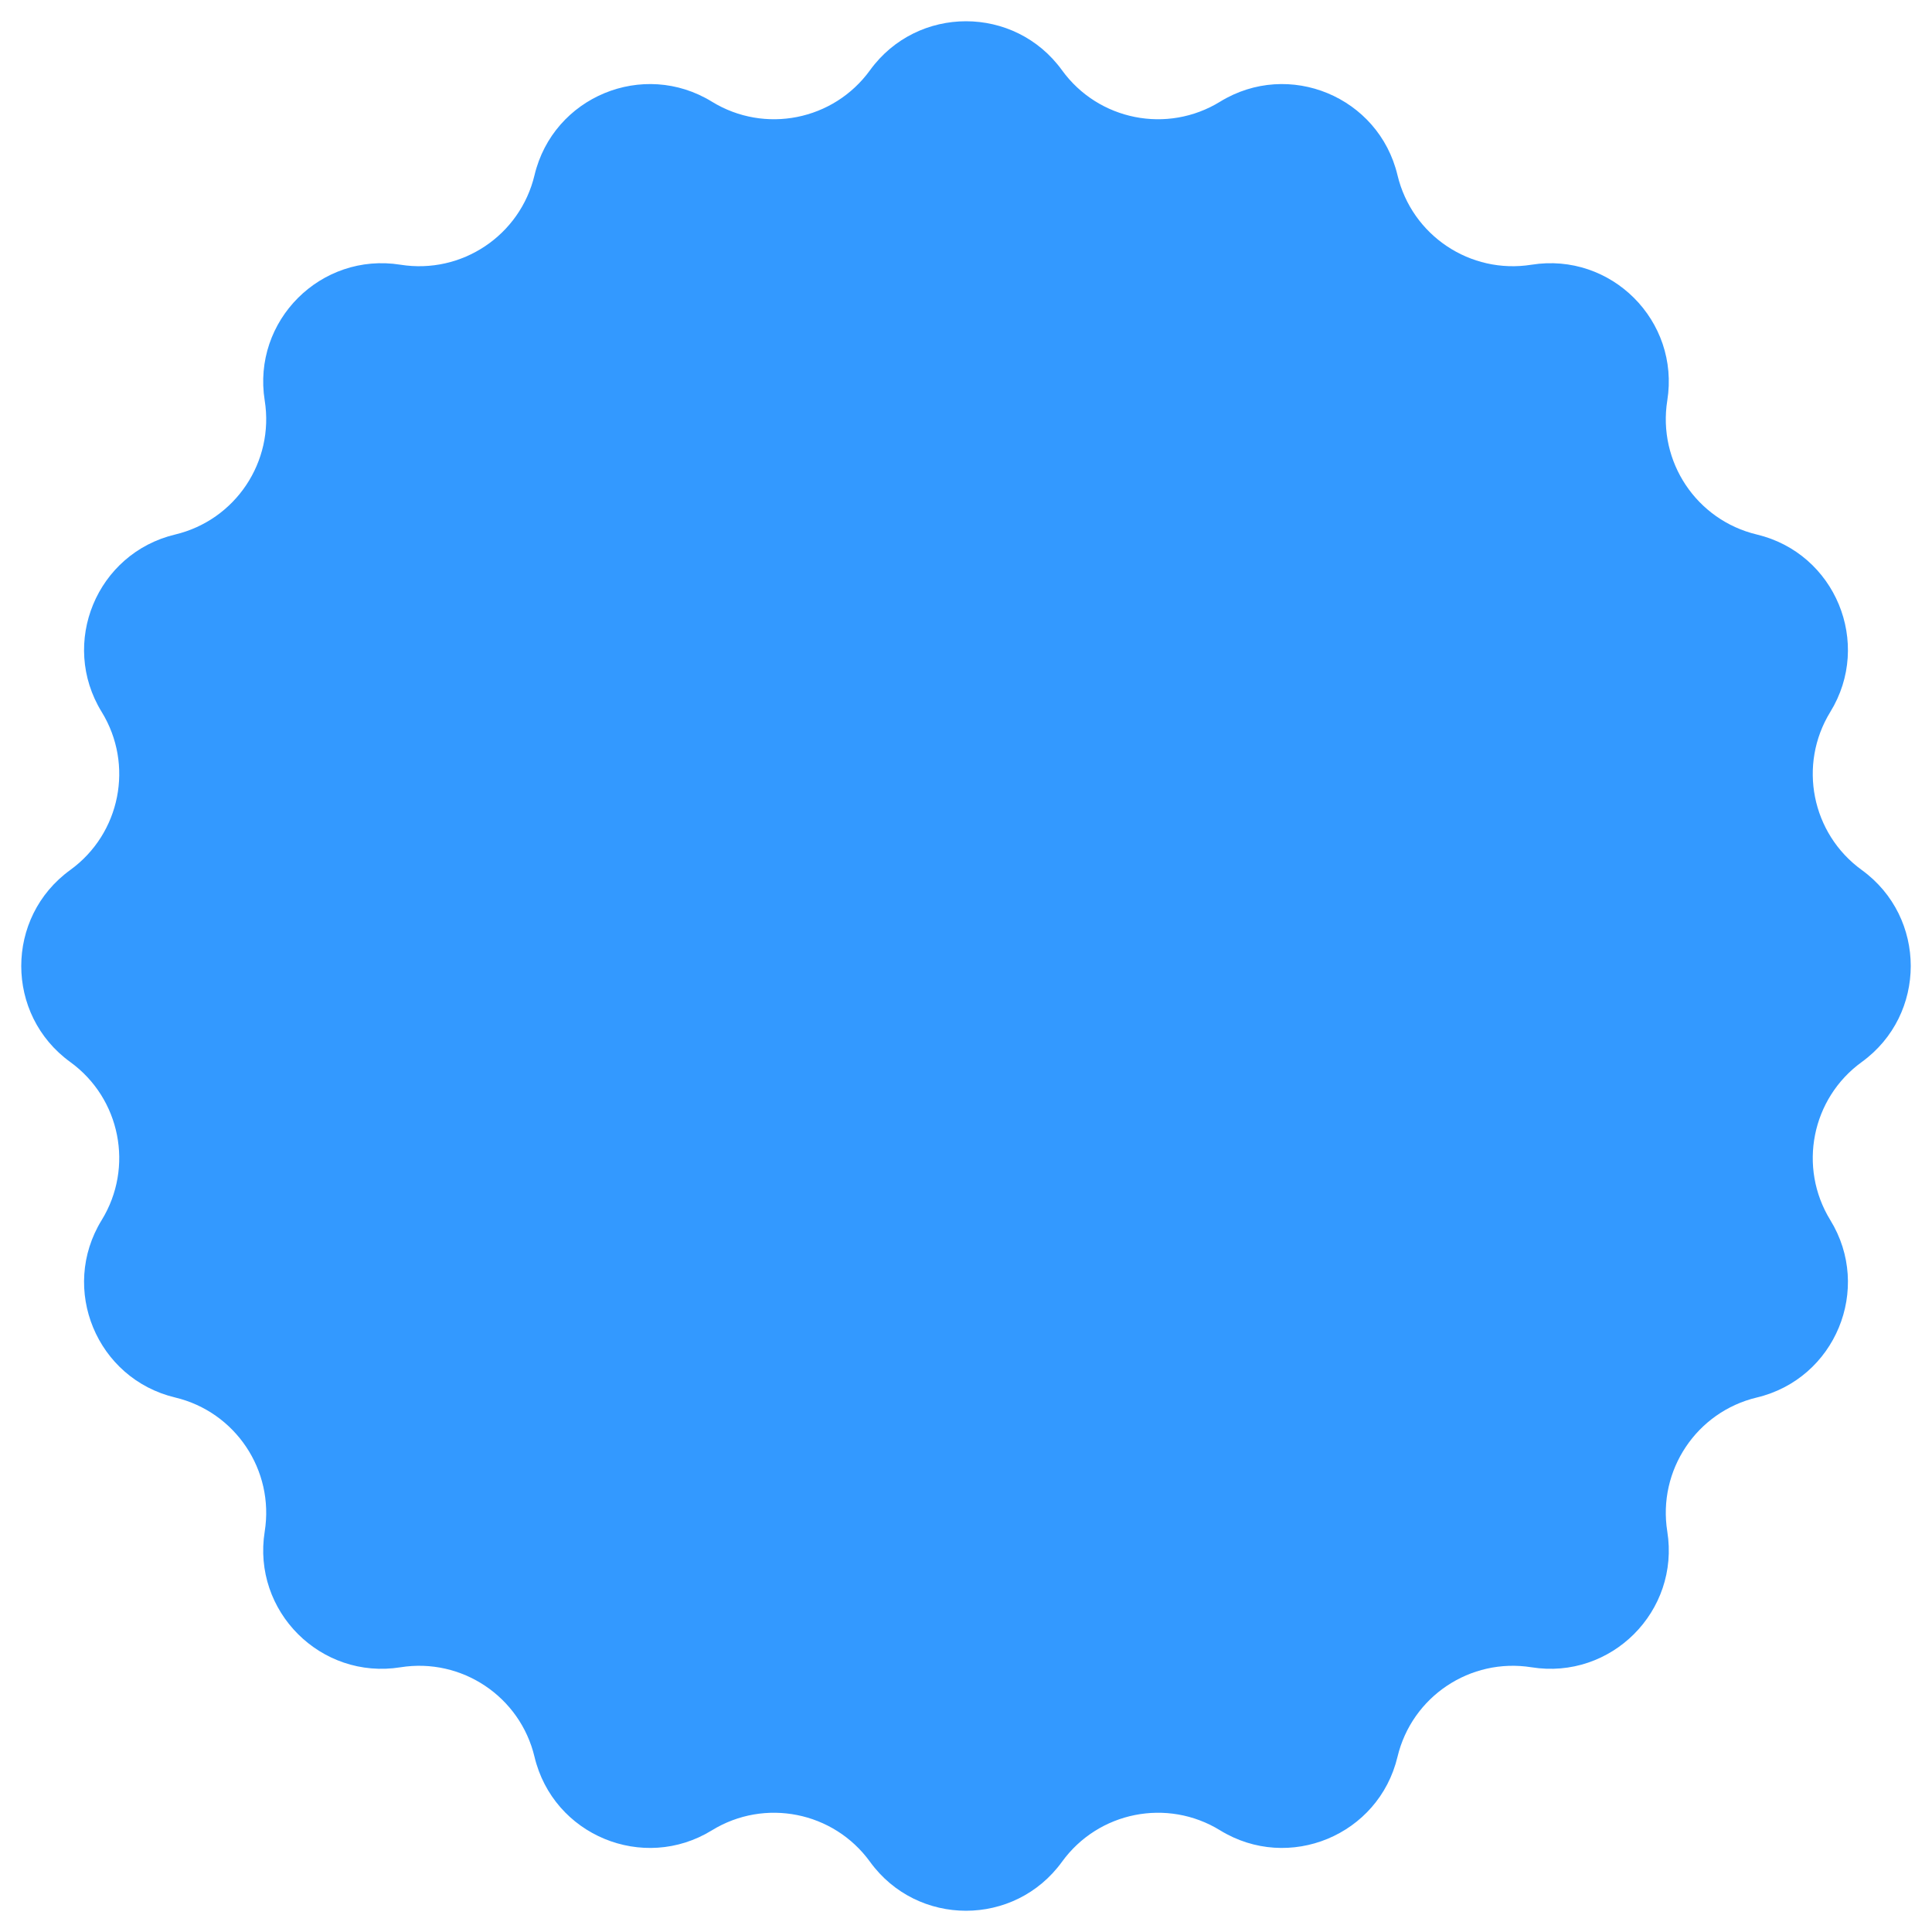
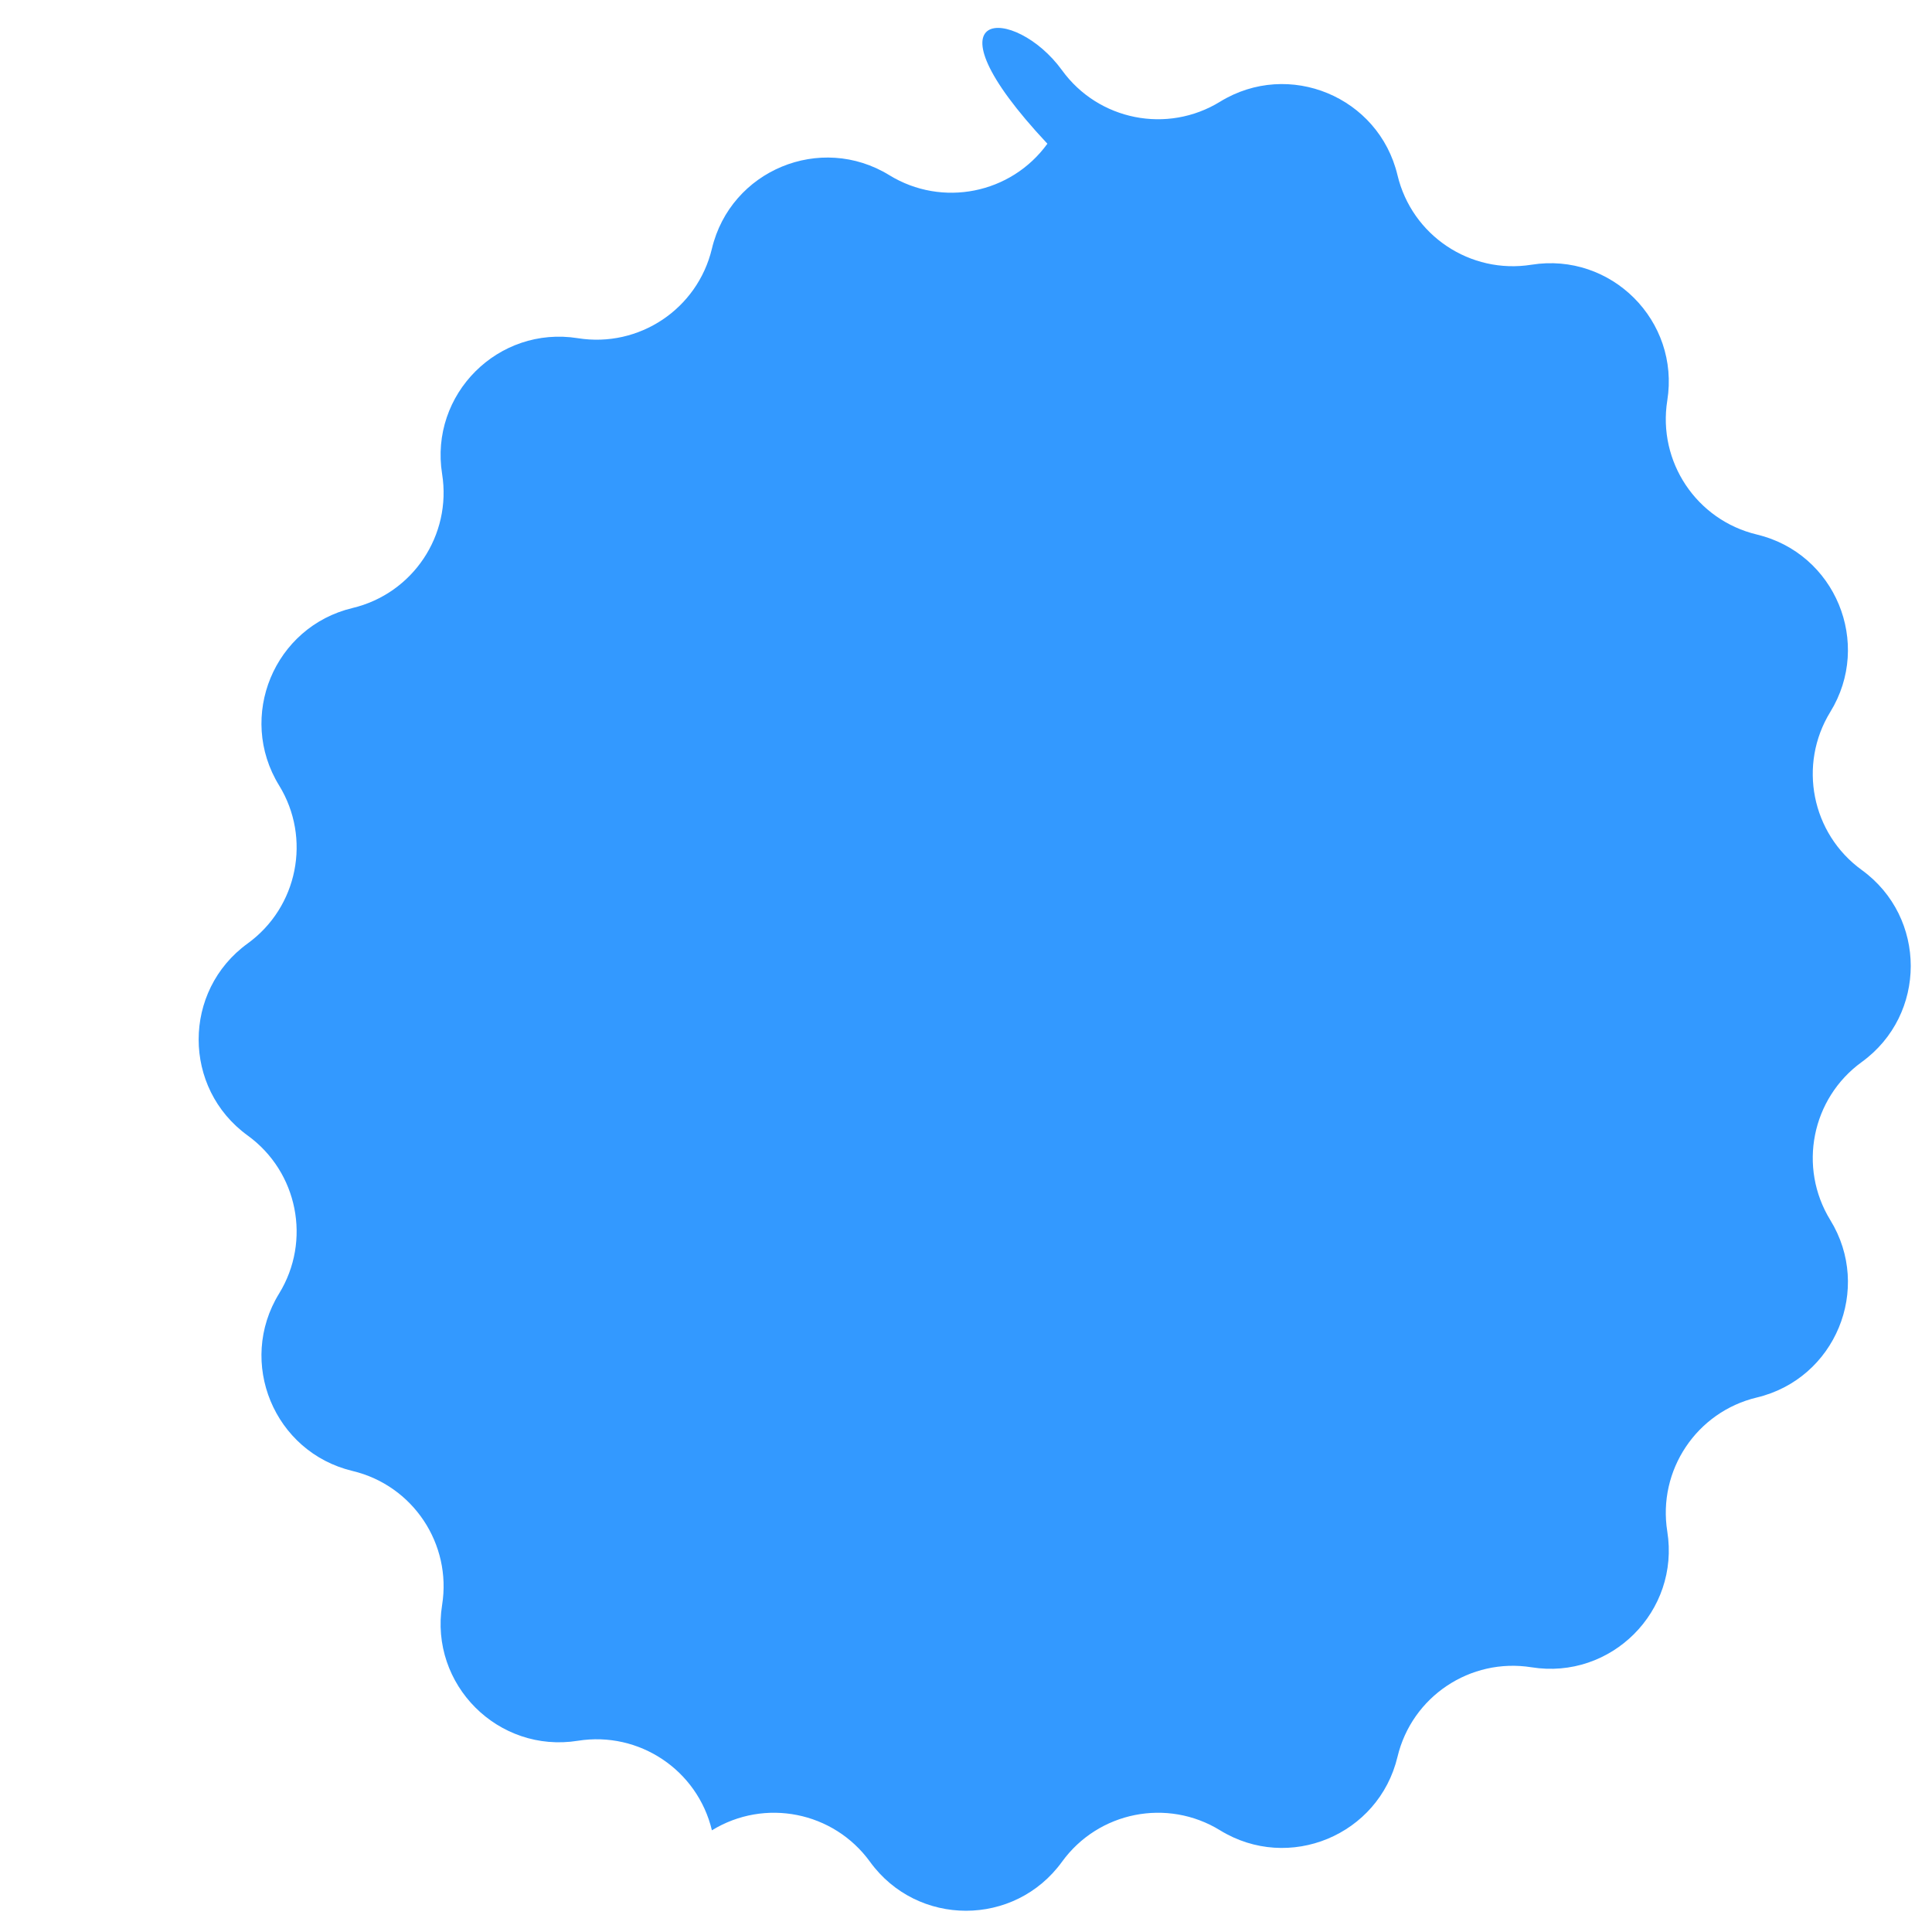
<svg xmlns="http://www.w3.org/2000/svg" version="1.1" id="レイヤー_1" x="0px" y="0px" width="500px" height="500px" viewBox="0 0 500 500" enable-background="new 0 0 500 500" xml:space="preserve">
  <g>
-     <path fill="#3399FF" d="M274.847,18.179L274.847,18.179c9.413,12.991,27.242,16.539,40.911,8.137   c17.788-10.928,41.062-1.289,45.912,19.018c3.724,15.605,18.842,25.705,34.681,23.176h0.004   c20.614-3.291,38.428,14.52,35.138,35.138c-2.529,15.842,7.569,30.958,23.175,34.684c20.306,4.85,29.947,28.124,19.015,45.912   c-8.397,13.667-4.852,31.498,8.14,40.911c16.905,12.252,16.905,37.443,0,49.693c-12.991,9.413-16.537,27.244-8.14,40.911   c10.933,17.788,1.291,41.062-19.015,45.912c-15.605,3.726-25.704,18.842-23.175,34.683c3.29,20.618-14.523,38.432-35.138,35.138   h-0.004c-15.839-2.527-30.957,7.571-34.681,23.177c-4.851,20.306-28.124,29.947-45.912,19.017   c-13.669-8.401-31.498-4.854-40.911,8.138c-12.252,16.905-37.443,16.905-49.693,0c-9.416-12.991-27.245-16.539-40.912-8.138   c-17.791,10.931-41.063,1.289-45.911-19.017c-3.726-15.605-18.841-25.704-34.684-23.177c-20.618,3.294-38.431-14.52-35.14-35.138   c2.531-15.841-7.57-30.957-23.174-34.683c-20.307-4.851-29.949-28.124-19.018-45.912c8.401-13.667,4.852-31.498-8.137-40.911   c-16.905-12.25-16.905-37.441,0-49.693c12.989-9.413,16.539-27.244,8.137-40.911c-10.931-17.788-1.289-41.062,19.018-45.912   c15.604-3.726,25.705-18.841,23.174-34.684c-3.291-20.618,14.521-38.429,35.14-35.138c15.842,2.529,30.958-7.57,34.684-23.176   c4.848-20.307,28.121-29.945,45.911-19.018c13.667,8.401,31.497,4.854,40.912-8.137C237.403,1.274,262.595,1.274,274.847,18.179" />
+     <path fill="#3399FF" d="M274.847,18.179L274.847,18.179c9.413,12.991,27.242,16.539,40.911,8.137   c17.788-10.928,41.062-1.289,45.912,19.018c3.724,15.605,18.842,25.705,34.681,23.176h0.004   c20.614-3.291,38.428,14.52,35.138,35.138c-2.529,15.842,7.569,30.958,23.175,34.684c20.306,4.85,29.947,28.124,19.015,45.912   c-8.397,13.667-4.852,31.498,8.14,40.911c16.905,12.252,16.905,37.443,0,49.693c-12.991,9.413-16.537,27.244-8.14,40.911   c10.933,17.788,1.291,41.062-19.015,45.912c-15.605,3.726-25.704,18.842-23.175,34.683c3.29,20.618-14.523,38.432-35.138,35.138   h-0.004c-15.839-2.527-30.957,7.571-34.681,23.177c-4.851,20.306-28.124,29.947-45.912,19.017   c-13.669-8.401-31.498-4.854-40.911,8.138c-12.252,16.905-37.443,16.905-49.693,0c-9.416-12.991-27.245-16.539-40.912-8.138   c-3.726-15.605-18.841-25.704-34.684-23.177c-20.618,3.294-38.431-14.52-35.14-35.138   c2.531-15.841-7.57-30.957-23.174-34.683c-20.307-4.851-29.949-28.124-19.018-45.912c8.401-13.667,4.852-31.498-8.137-40.911   c-16.905-12.25-16.905-37.441,0-49.693c12.989-9.413,16.539-27.244,8.137-40.911c-10.931-17.788-1.289-41.062,19.018-45.912   c15.604-3.726,25.705-18.841,23.174-34.684c-3.291-20.618,14.521-38.429,35.14-35.138c15.842,2.529,30.958-7.57,34.684-23.176   c4.848-20.307,28.121-29.945,45.911-19.018c13.667,8.401,31.497,4.854,40.912-8.137C237.403,1.274,262.595,1.274,274.847,18.179" />
  </g>
</svg>